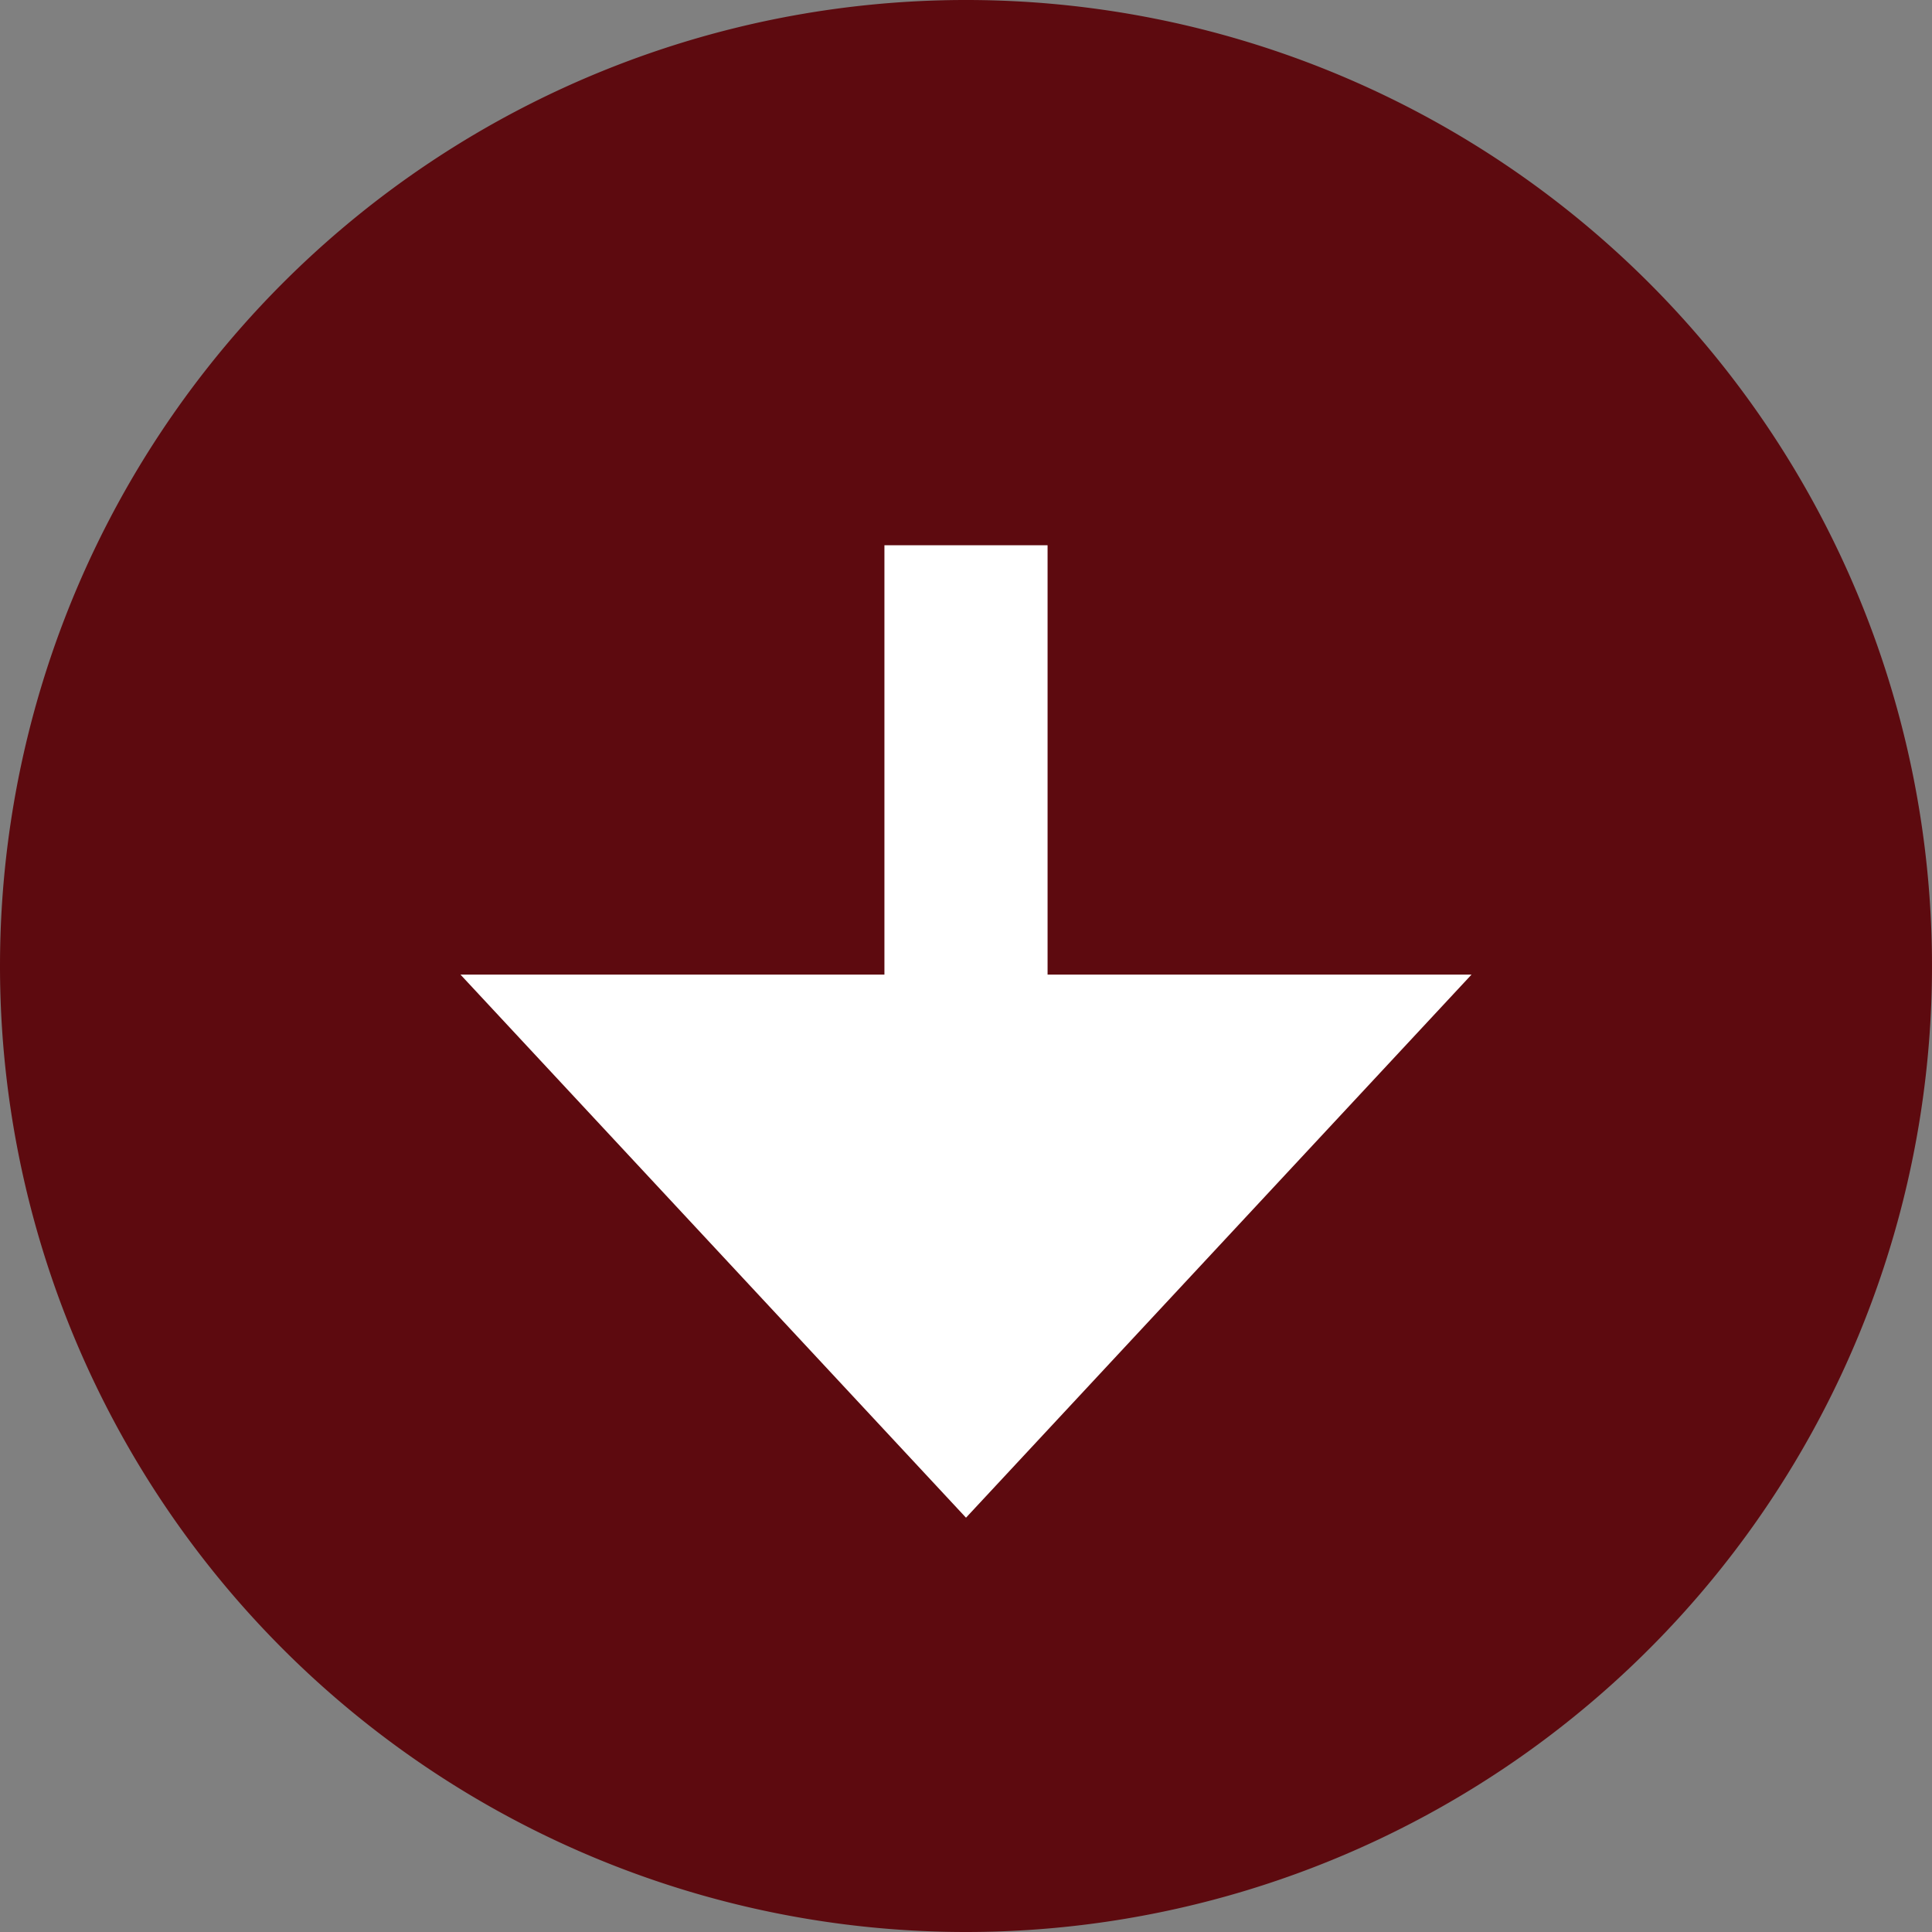
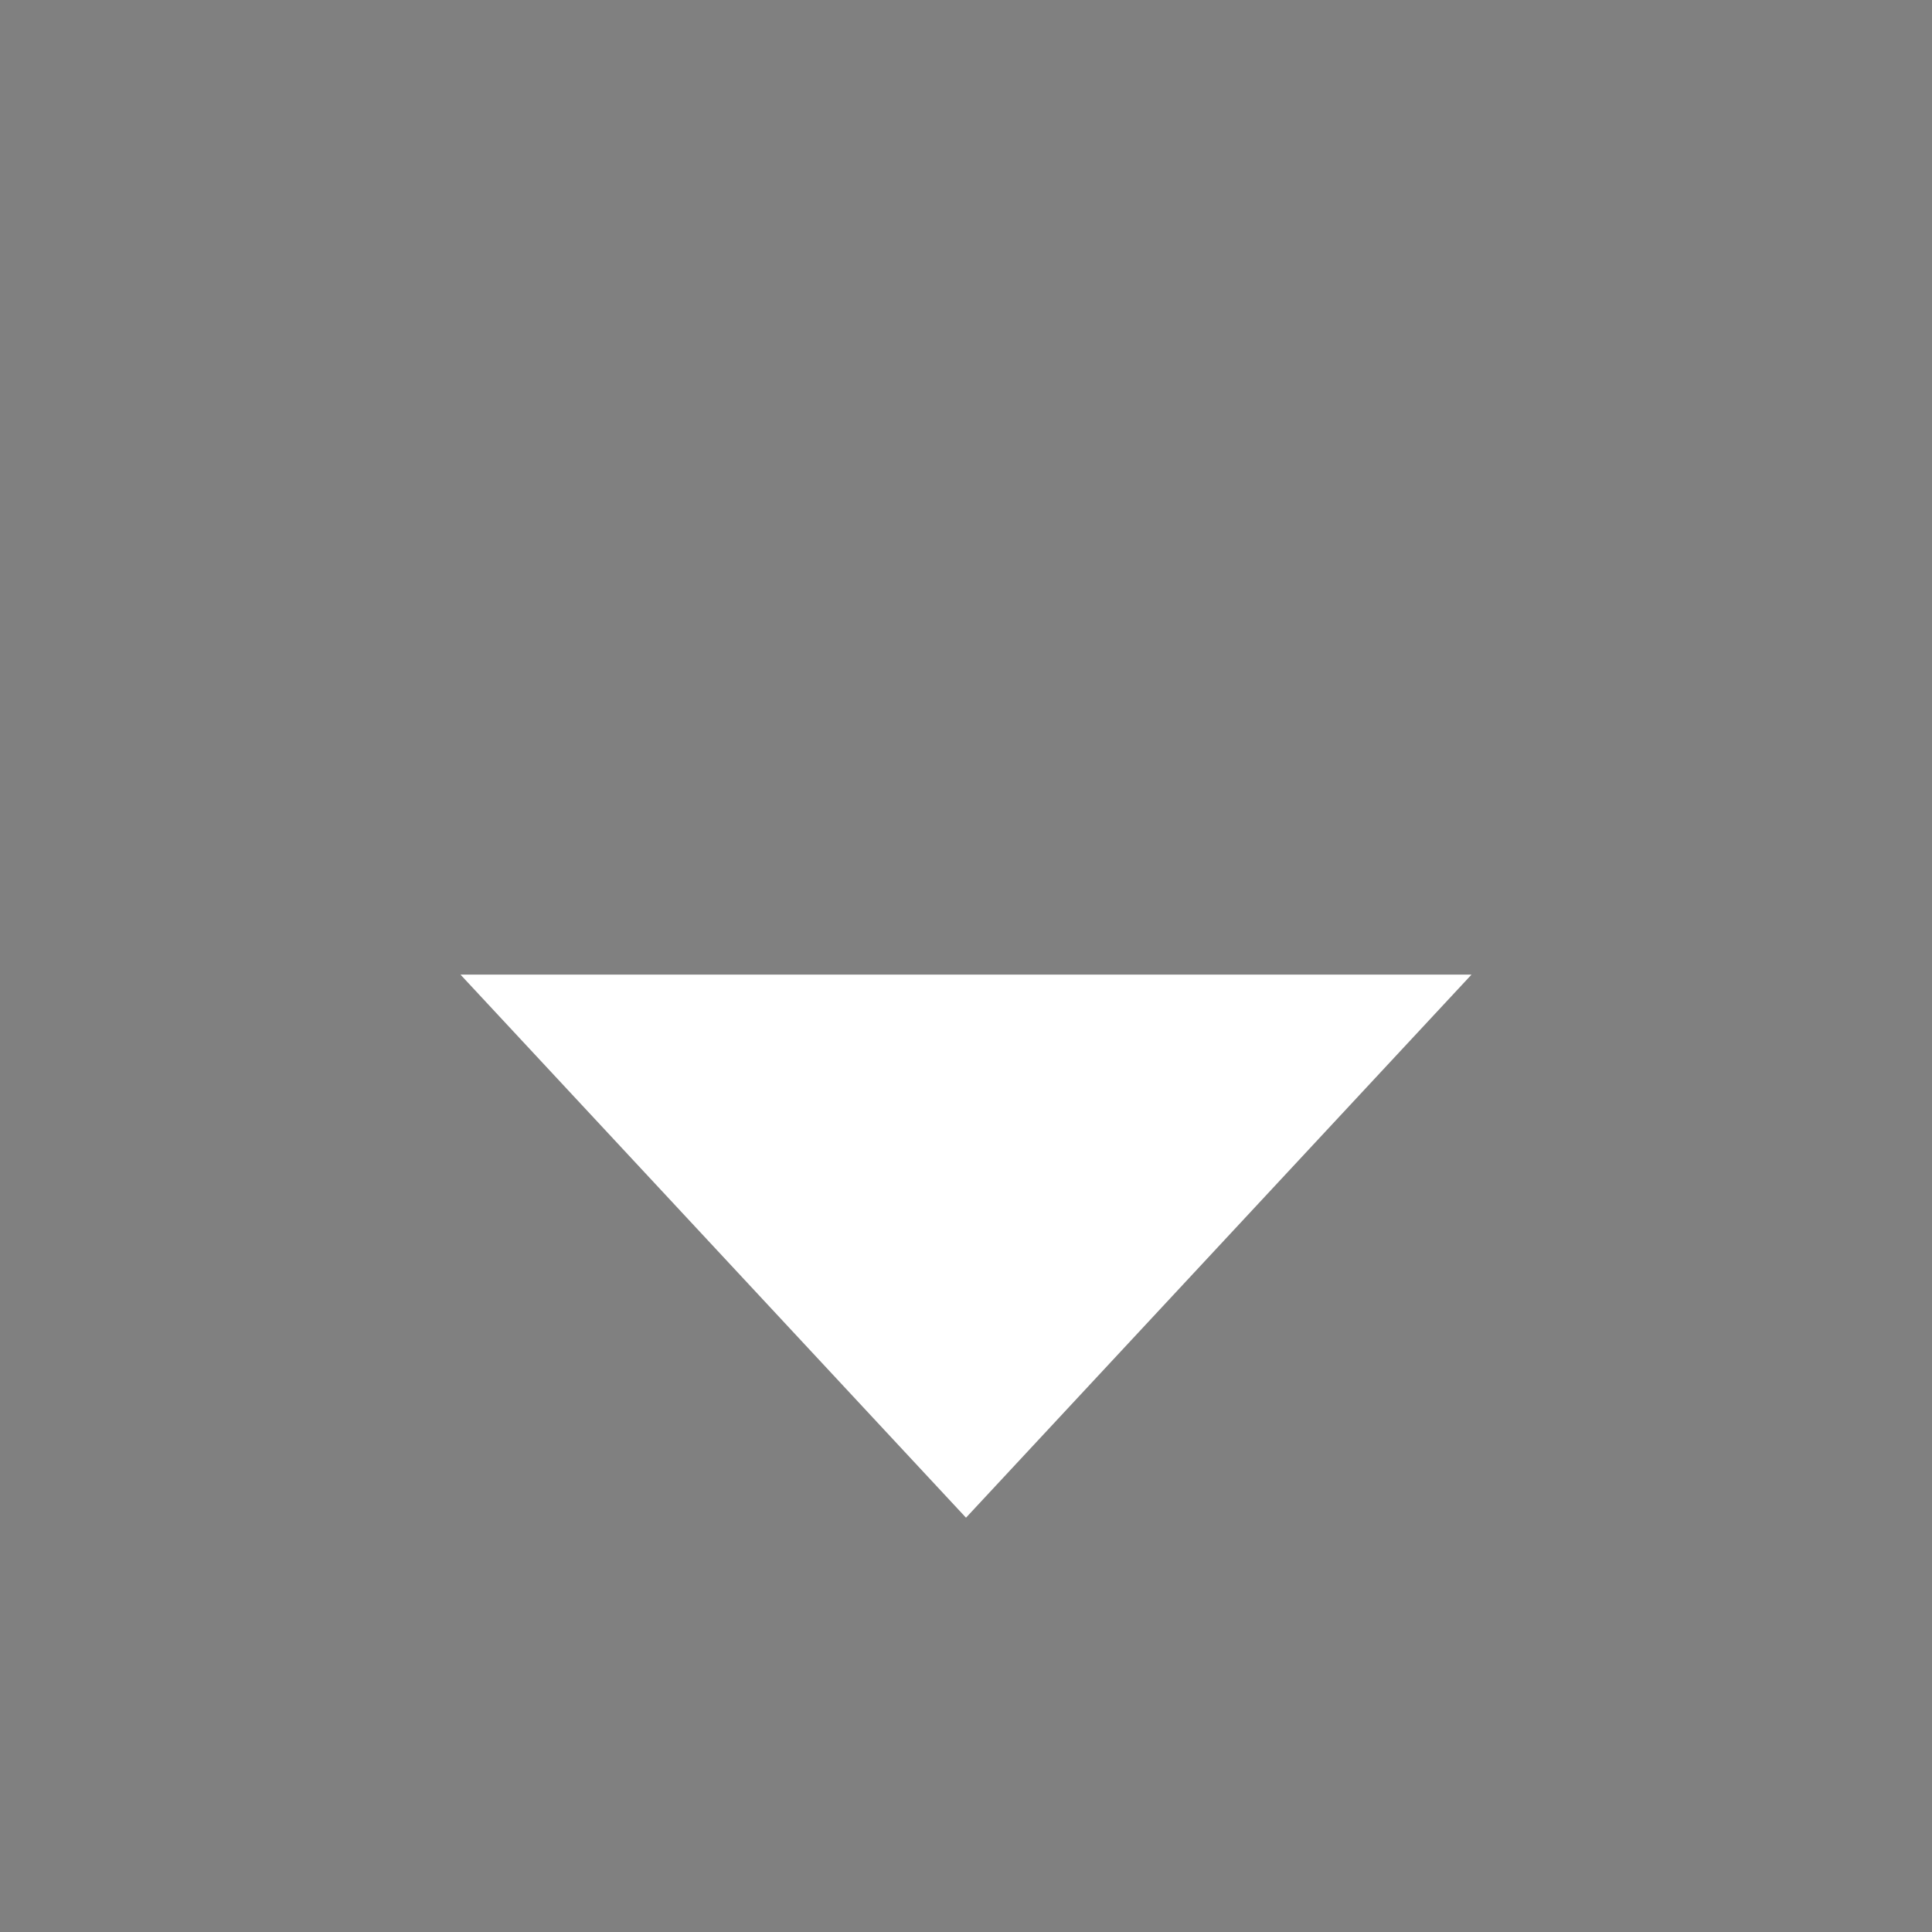
<svg xmlns="http://www.w3.org/2000/svg" viewBox="0 0 18 18">
  <rect x="0" y="0" width="18" height="18" fill="#808080" stroke="none" />
  <defs>
    <style>.a{fill:#5d0a0f;}.b{fill:none;stroke:#fff;stroke-width:1.52px;}.c{fill:#fff;}</style>
  </defs>
-   <path class="a" d="M9,18A9,9,0,1,0,0,9H0a9,9,0,0,0,9,9" />
-   <line class="b" x1="9" y1="5.08" x2="9" y2="10.23" />
  <polygon class="c" points="9 14.14 13.71 9.08 4.29 9.08 9 14.14" />
</svg>